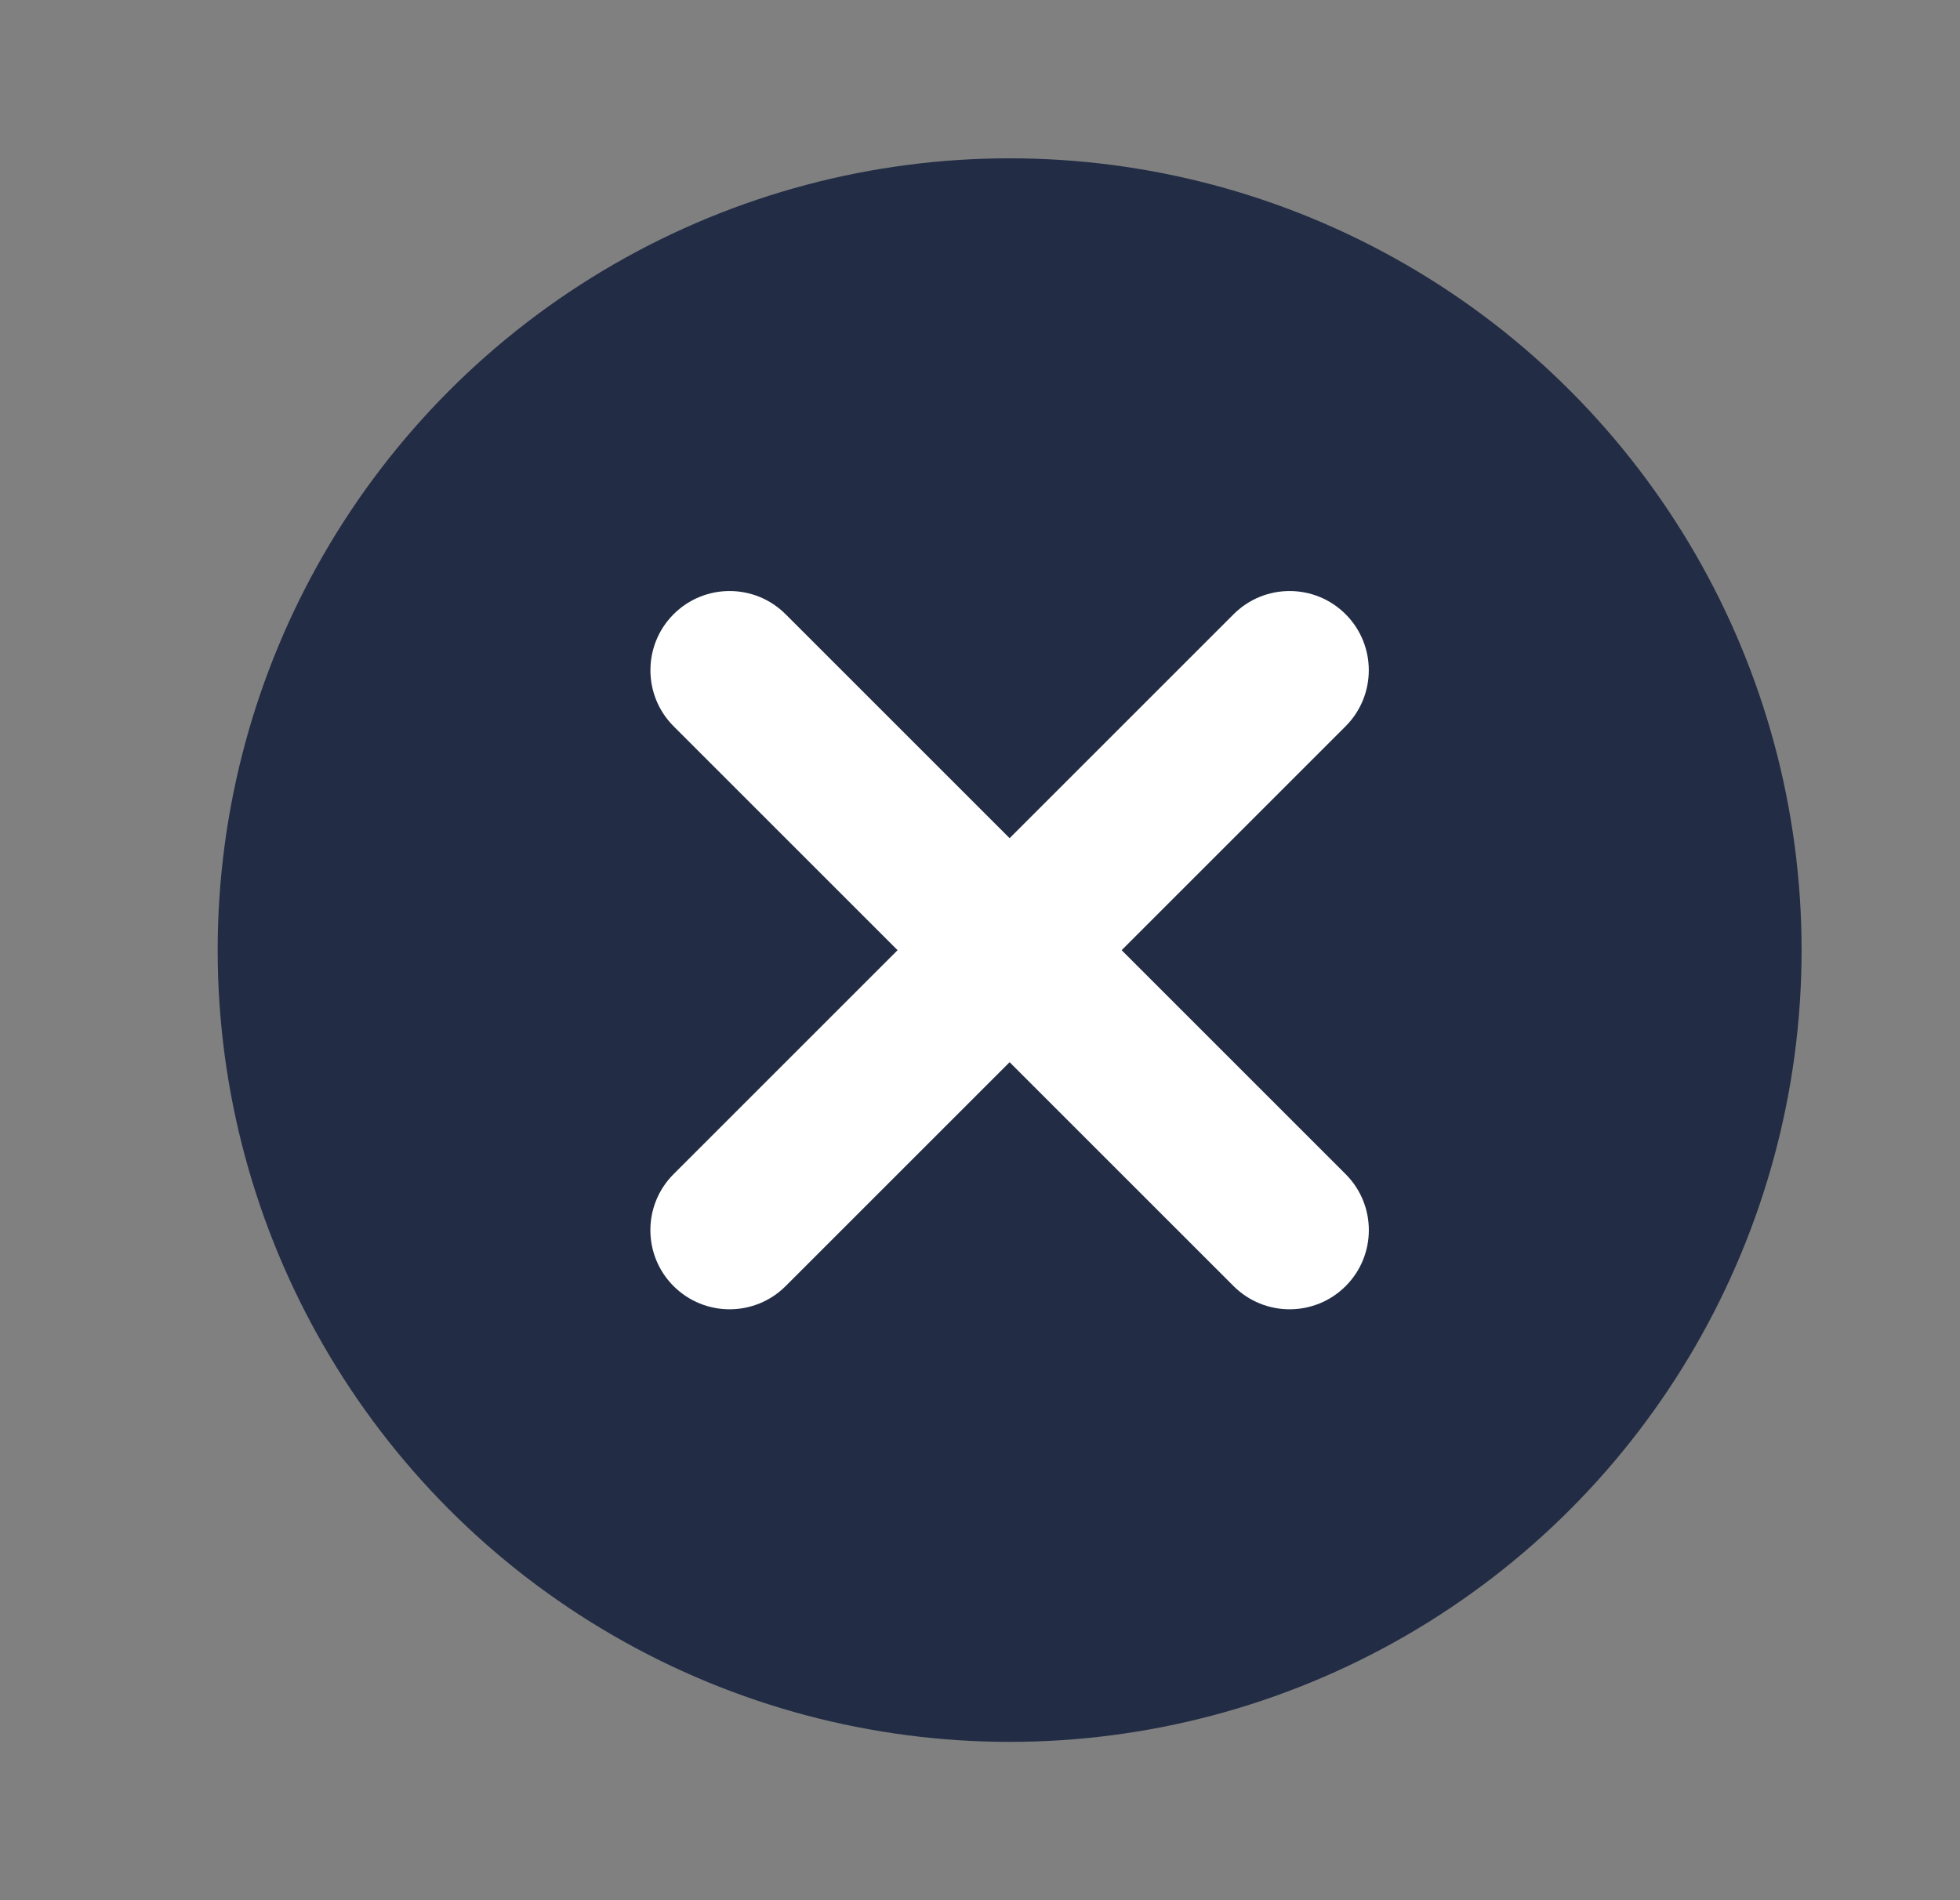
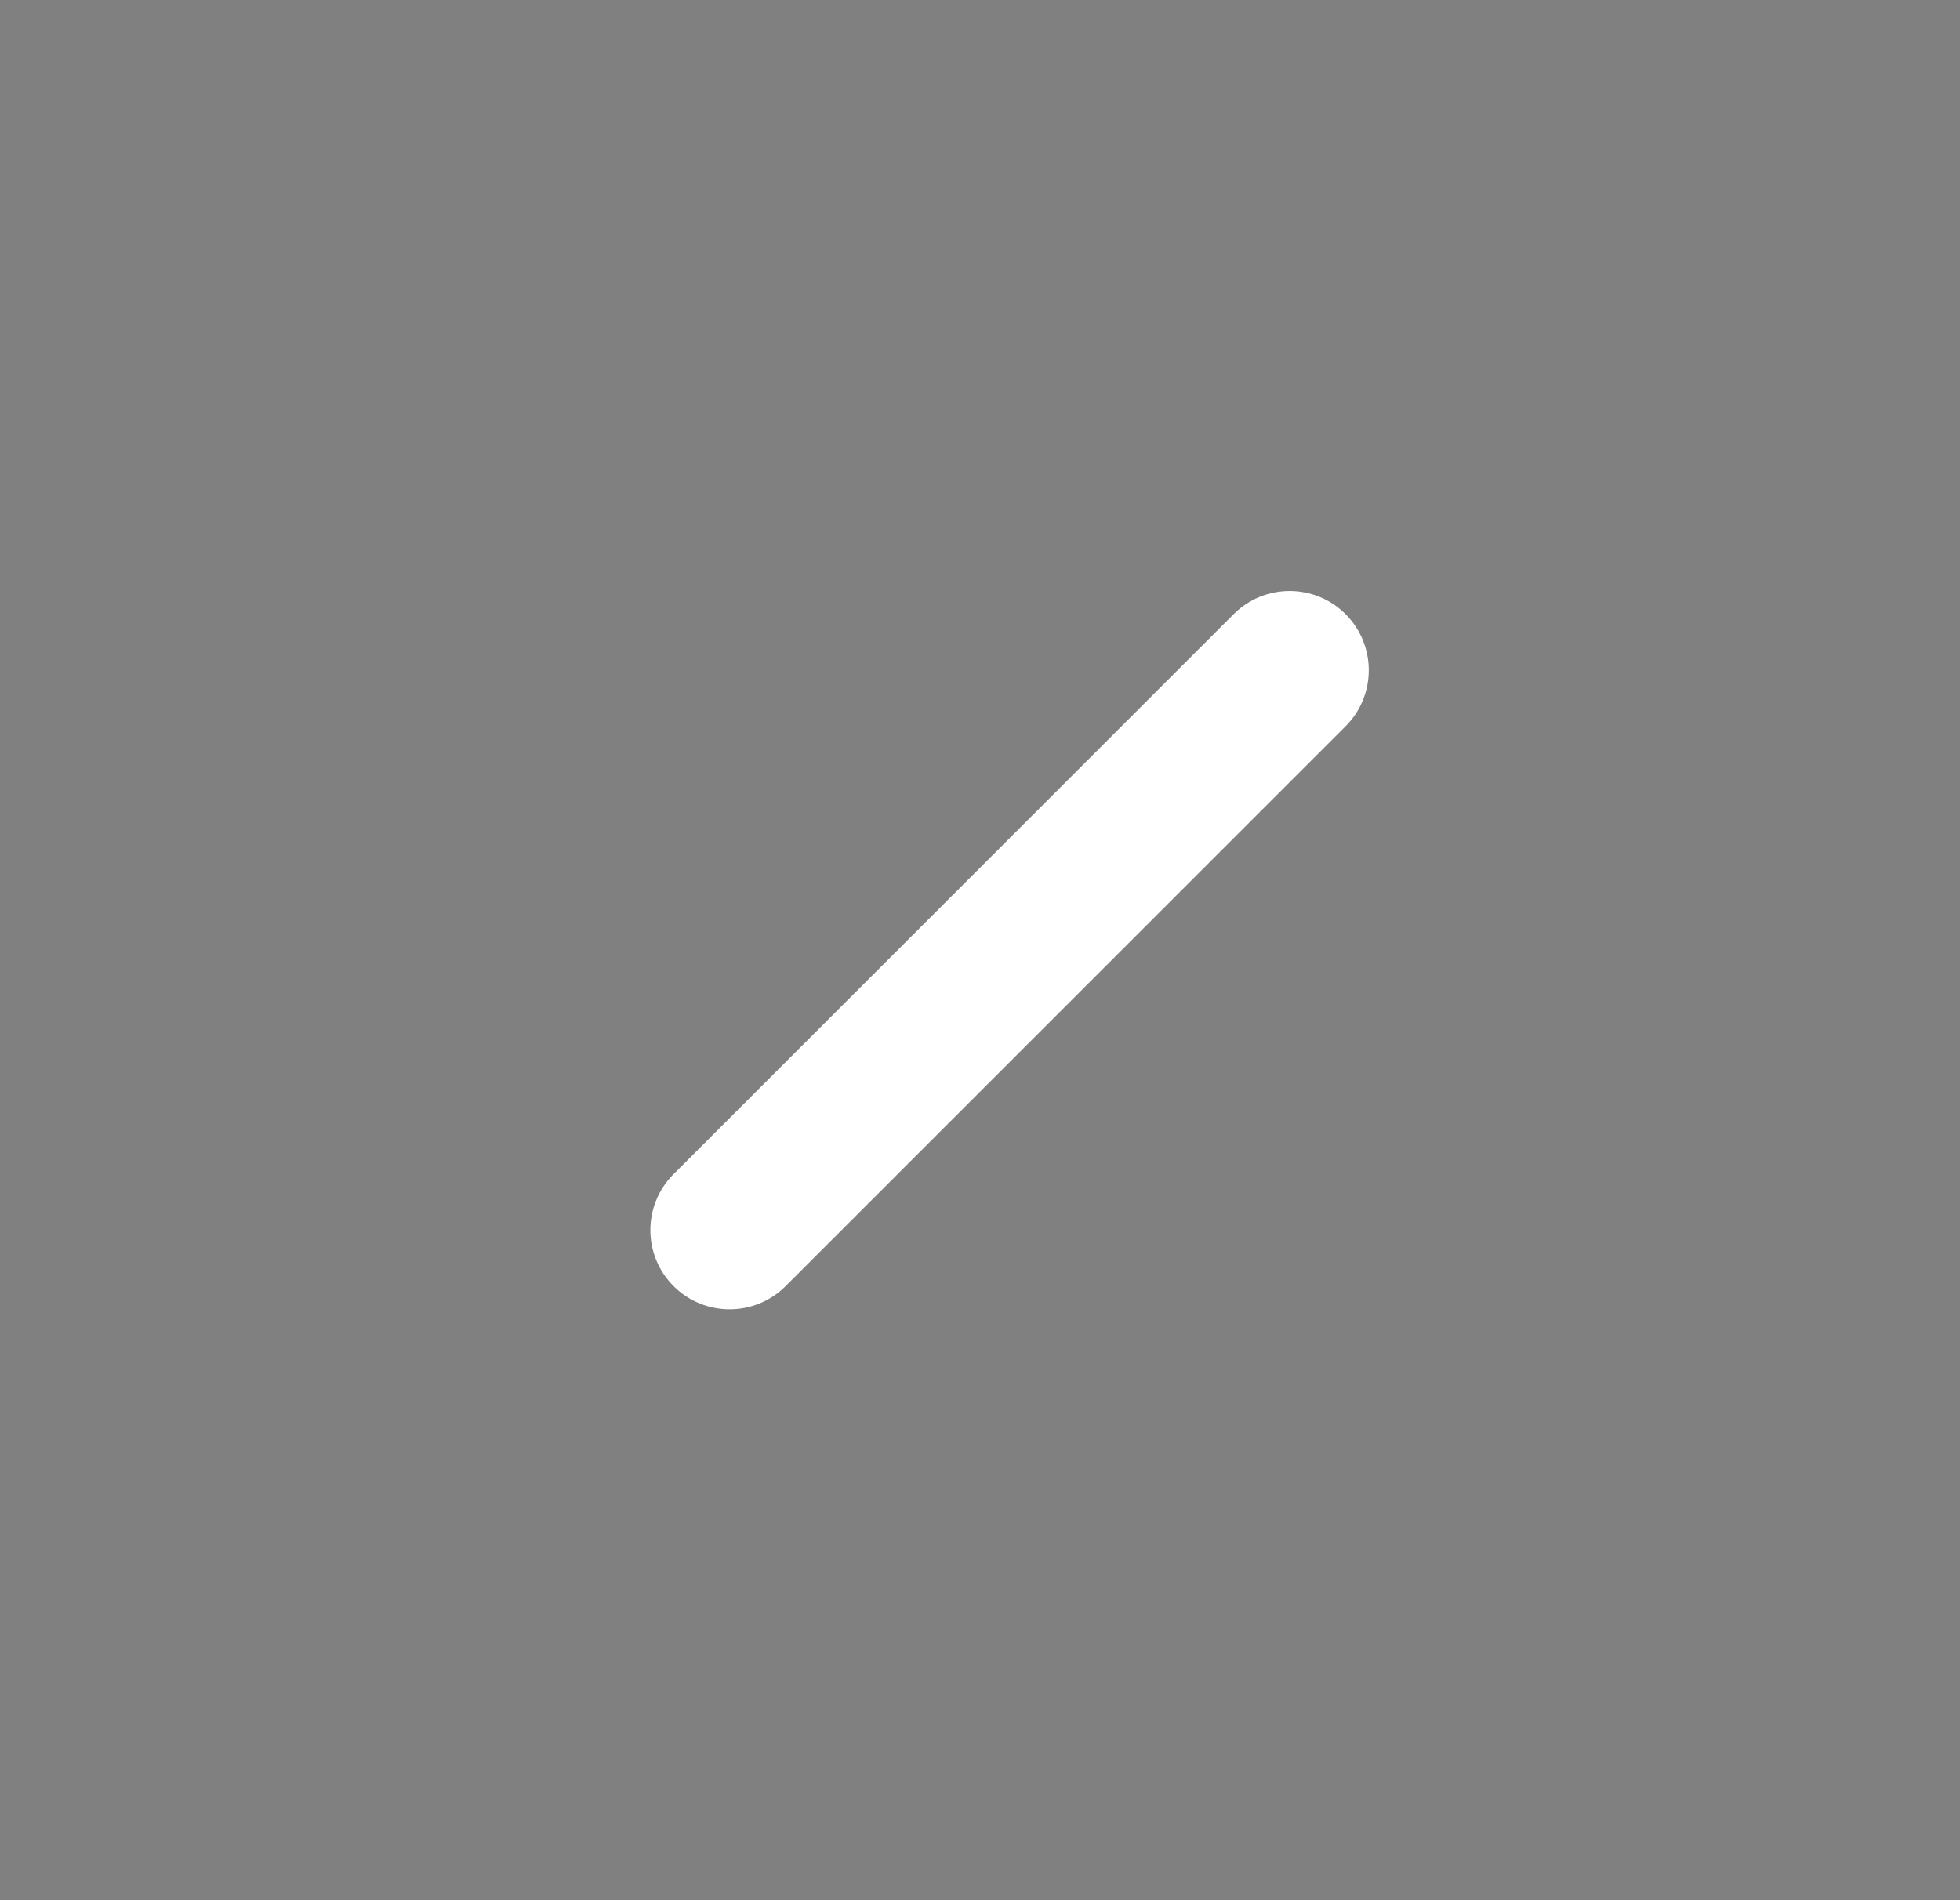
<svg xmlns="http://www.w3.org/2000/svg" width="33" height="32" viewBox="0 0 33 32" fill="none">
  <rect x="0" y="0" width="33" height="32" fill="#808080" stroke="none" />
-   <circle cx="16.999" cy="16" r="13.334" fill="#222D45" />
-   <path fill-rule="evenodd" clip-rule="evenodd" d="M11.341 10.344C11.862 9.823 12.706 9.823 13.227 10.344L22.656 19.773C23.177 20.294 23.177 21.138 22.656 21.659C22.135 22.179 21.291 22.179 20.77 21.659L11.341 12.23C10.821 11.709 10.821 10.865 11.341 10.344Z" fill="white" />
  <path fill-rule="evenodd" clip-rule="evenodd" d="M11.341 21.659C10.82 21.138 10.82 20.294 11.341 19.773L20.77 10.344C21.291 9.823 22.135 9.823 22.656 10.344C23.176 10.865 23.176 11.709 22.656 12.23L13.227 21.659C12.706 22.179 11.862 22.179 11.341 21.659Z" fill="white" />
</svg>